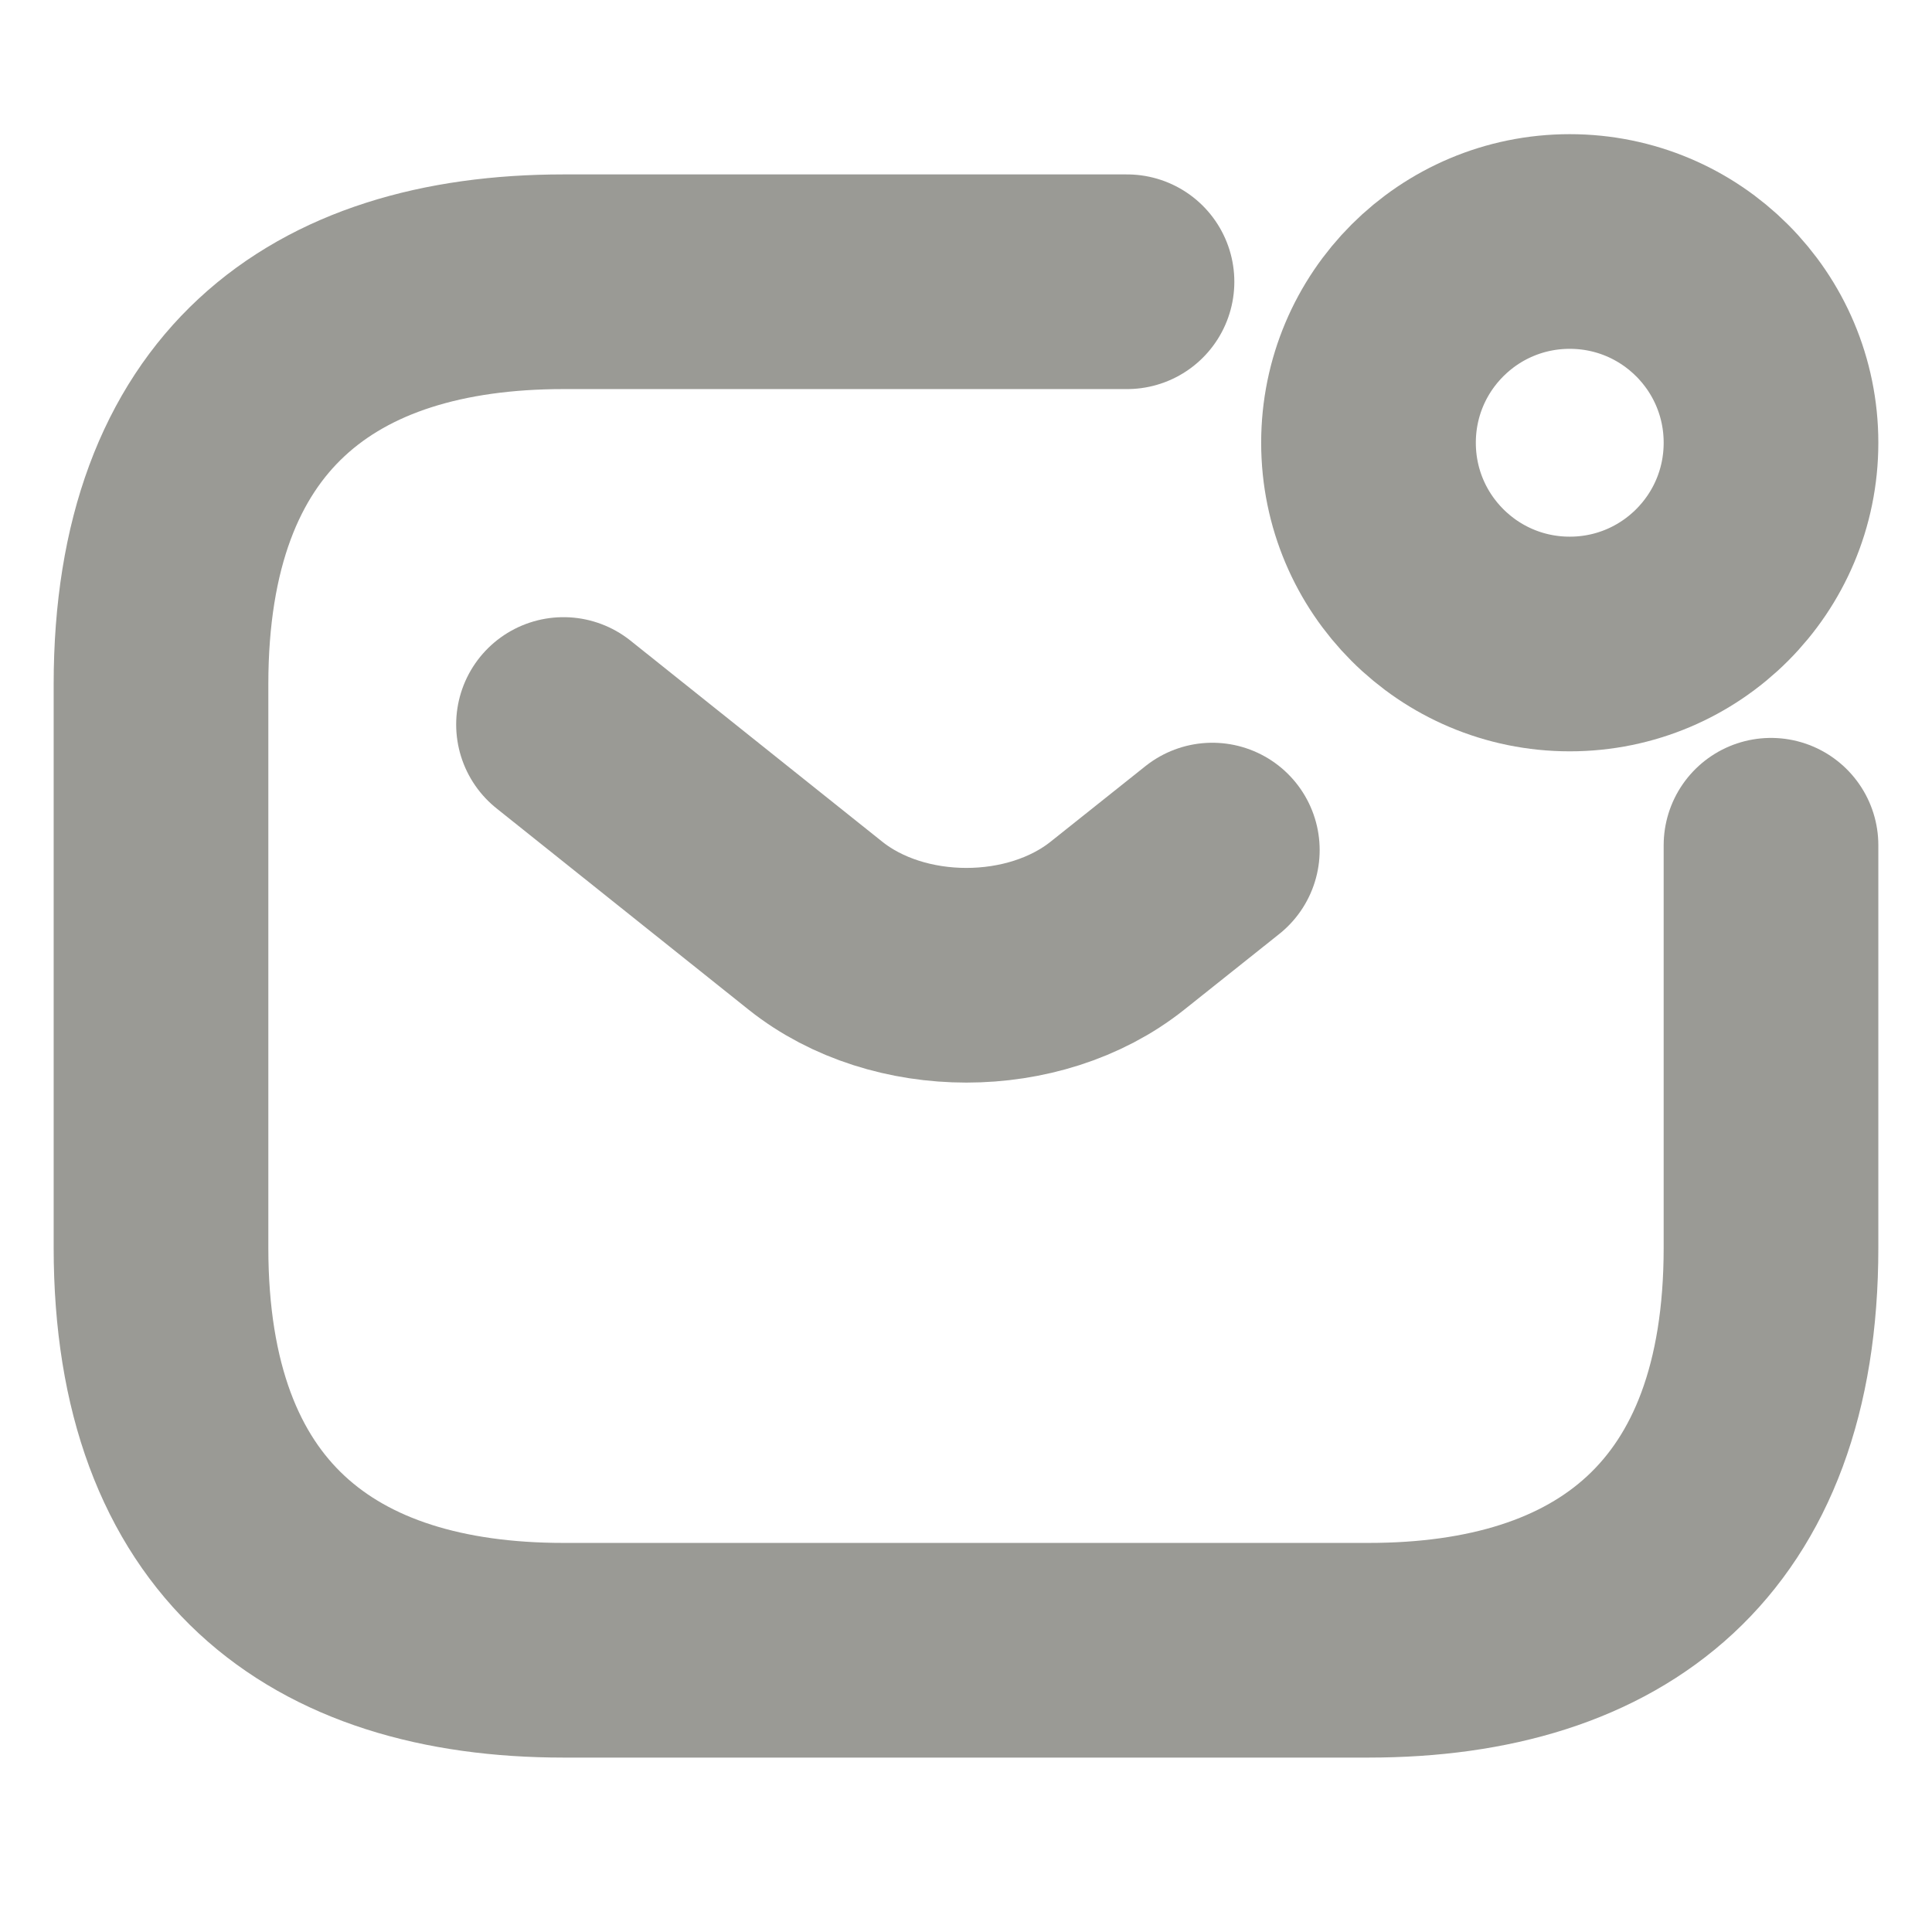
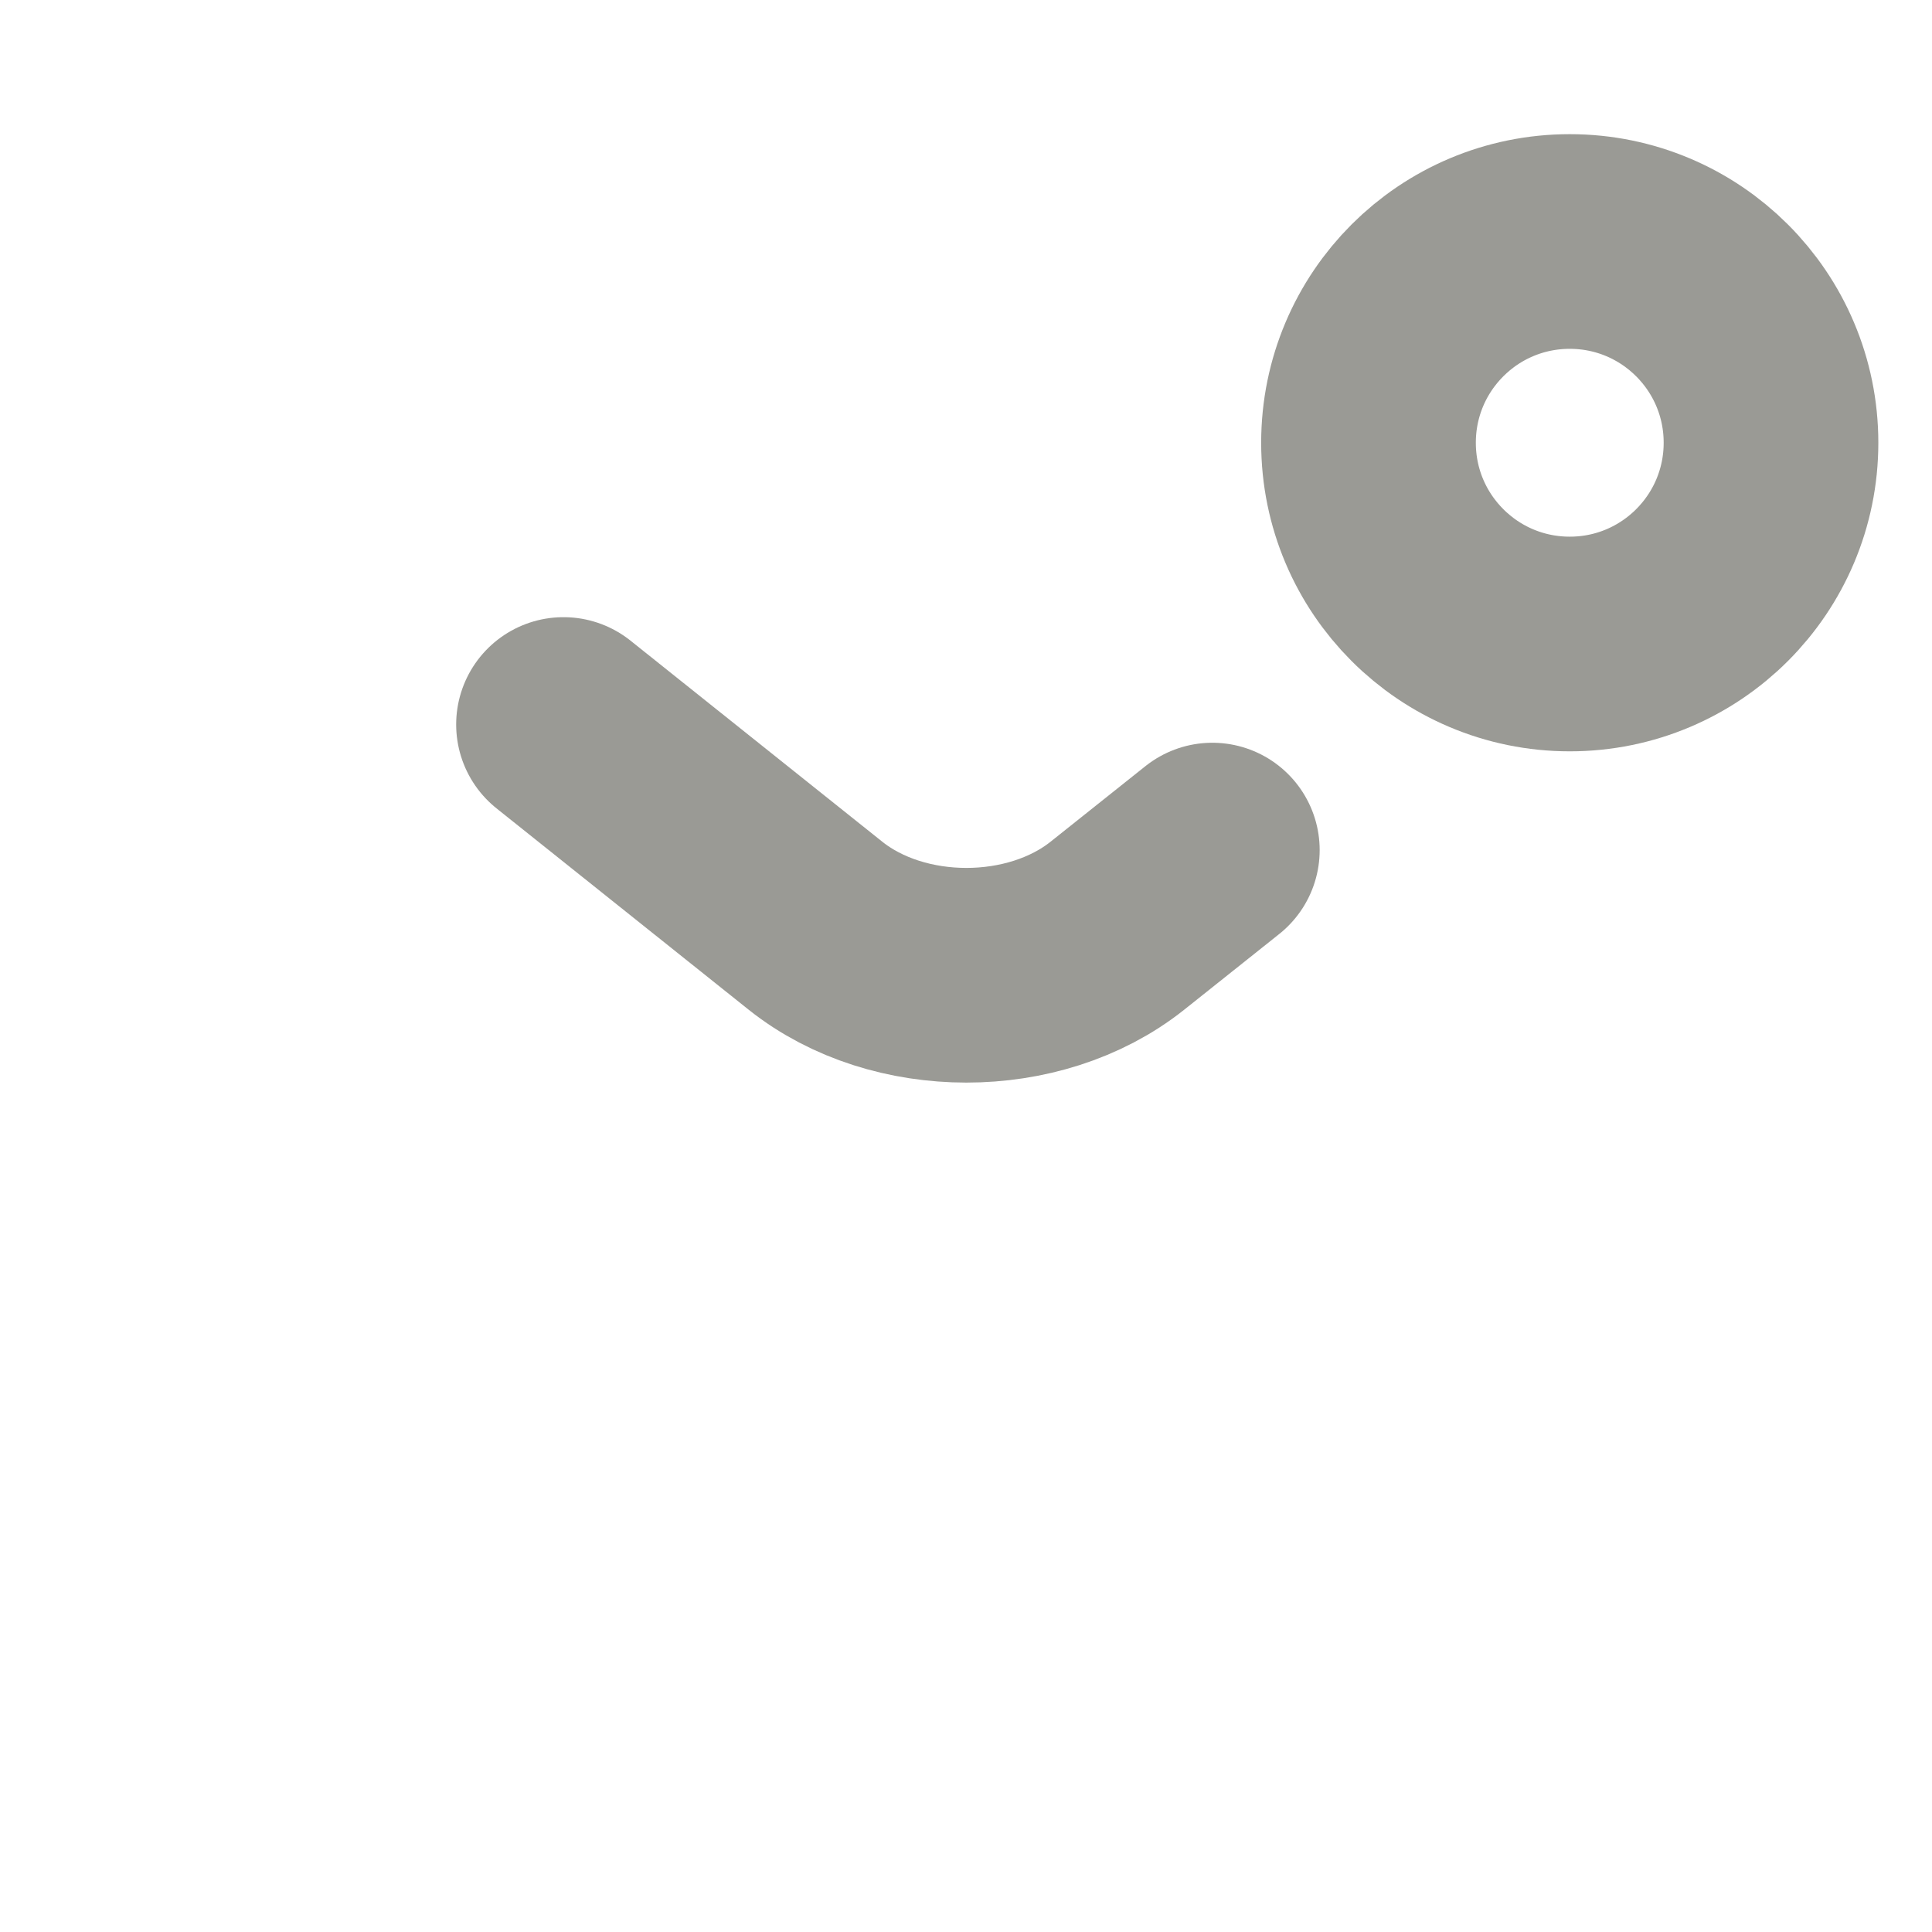
<svg xmlns="http://www.w3.org/2000/svg" width="18" height="18" viewBox="0 0 18 18" fill="none">
-   <path d="M16.5 7.875V11.625C16.5 14.25 15 15.375 12.75 15.375H5.25C3 15.375 1.5 14.25 1.5 11.625V6.375C1.5 3.75 3 2.625 5.25 2.625H10.5" stroke="#9A9A95" stroke-width="2" stroke-miterlimit="10" stroke-linecap="round" stroke-linejoin="round" />
  <path d="M5.25 6.75L7.598 8.625C8.37 9.24 9.637 9.24 10.41 8.625L11.295 7.92" stroke="#9A9A95" stroke-width="2" stroke-miterlimit="10" stroke-linecap="round" stroke-linejoin="round" />
  <path d="M14.625 6C15.661 6 16.5 5.161 16.5 4.125C16.5 3.089 15.661 2.25 14.625 2.25C13.589 2.25 12.75 3.089 12.75 4.125C12.75 5.161 13.589 6 14.625 6Z" stroke="#9A9A95" stroke-width="2" stroke-miterlimit="10" stroke-linecap="round" stroke-linejoin="round" />
</svg>